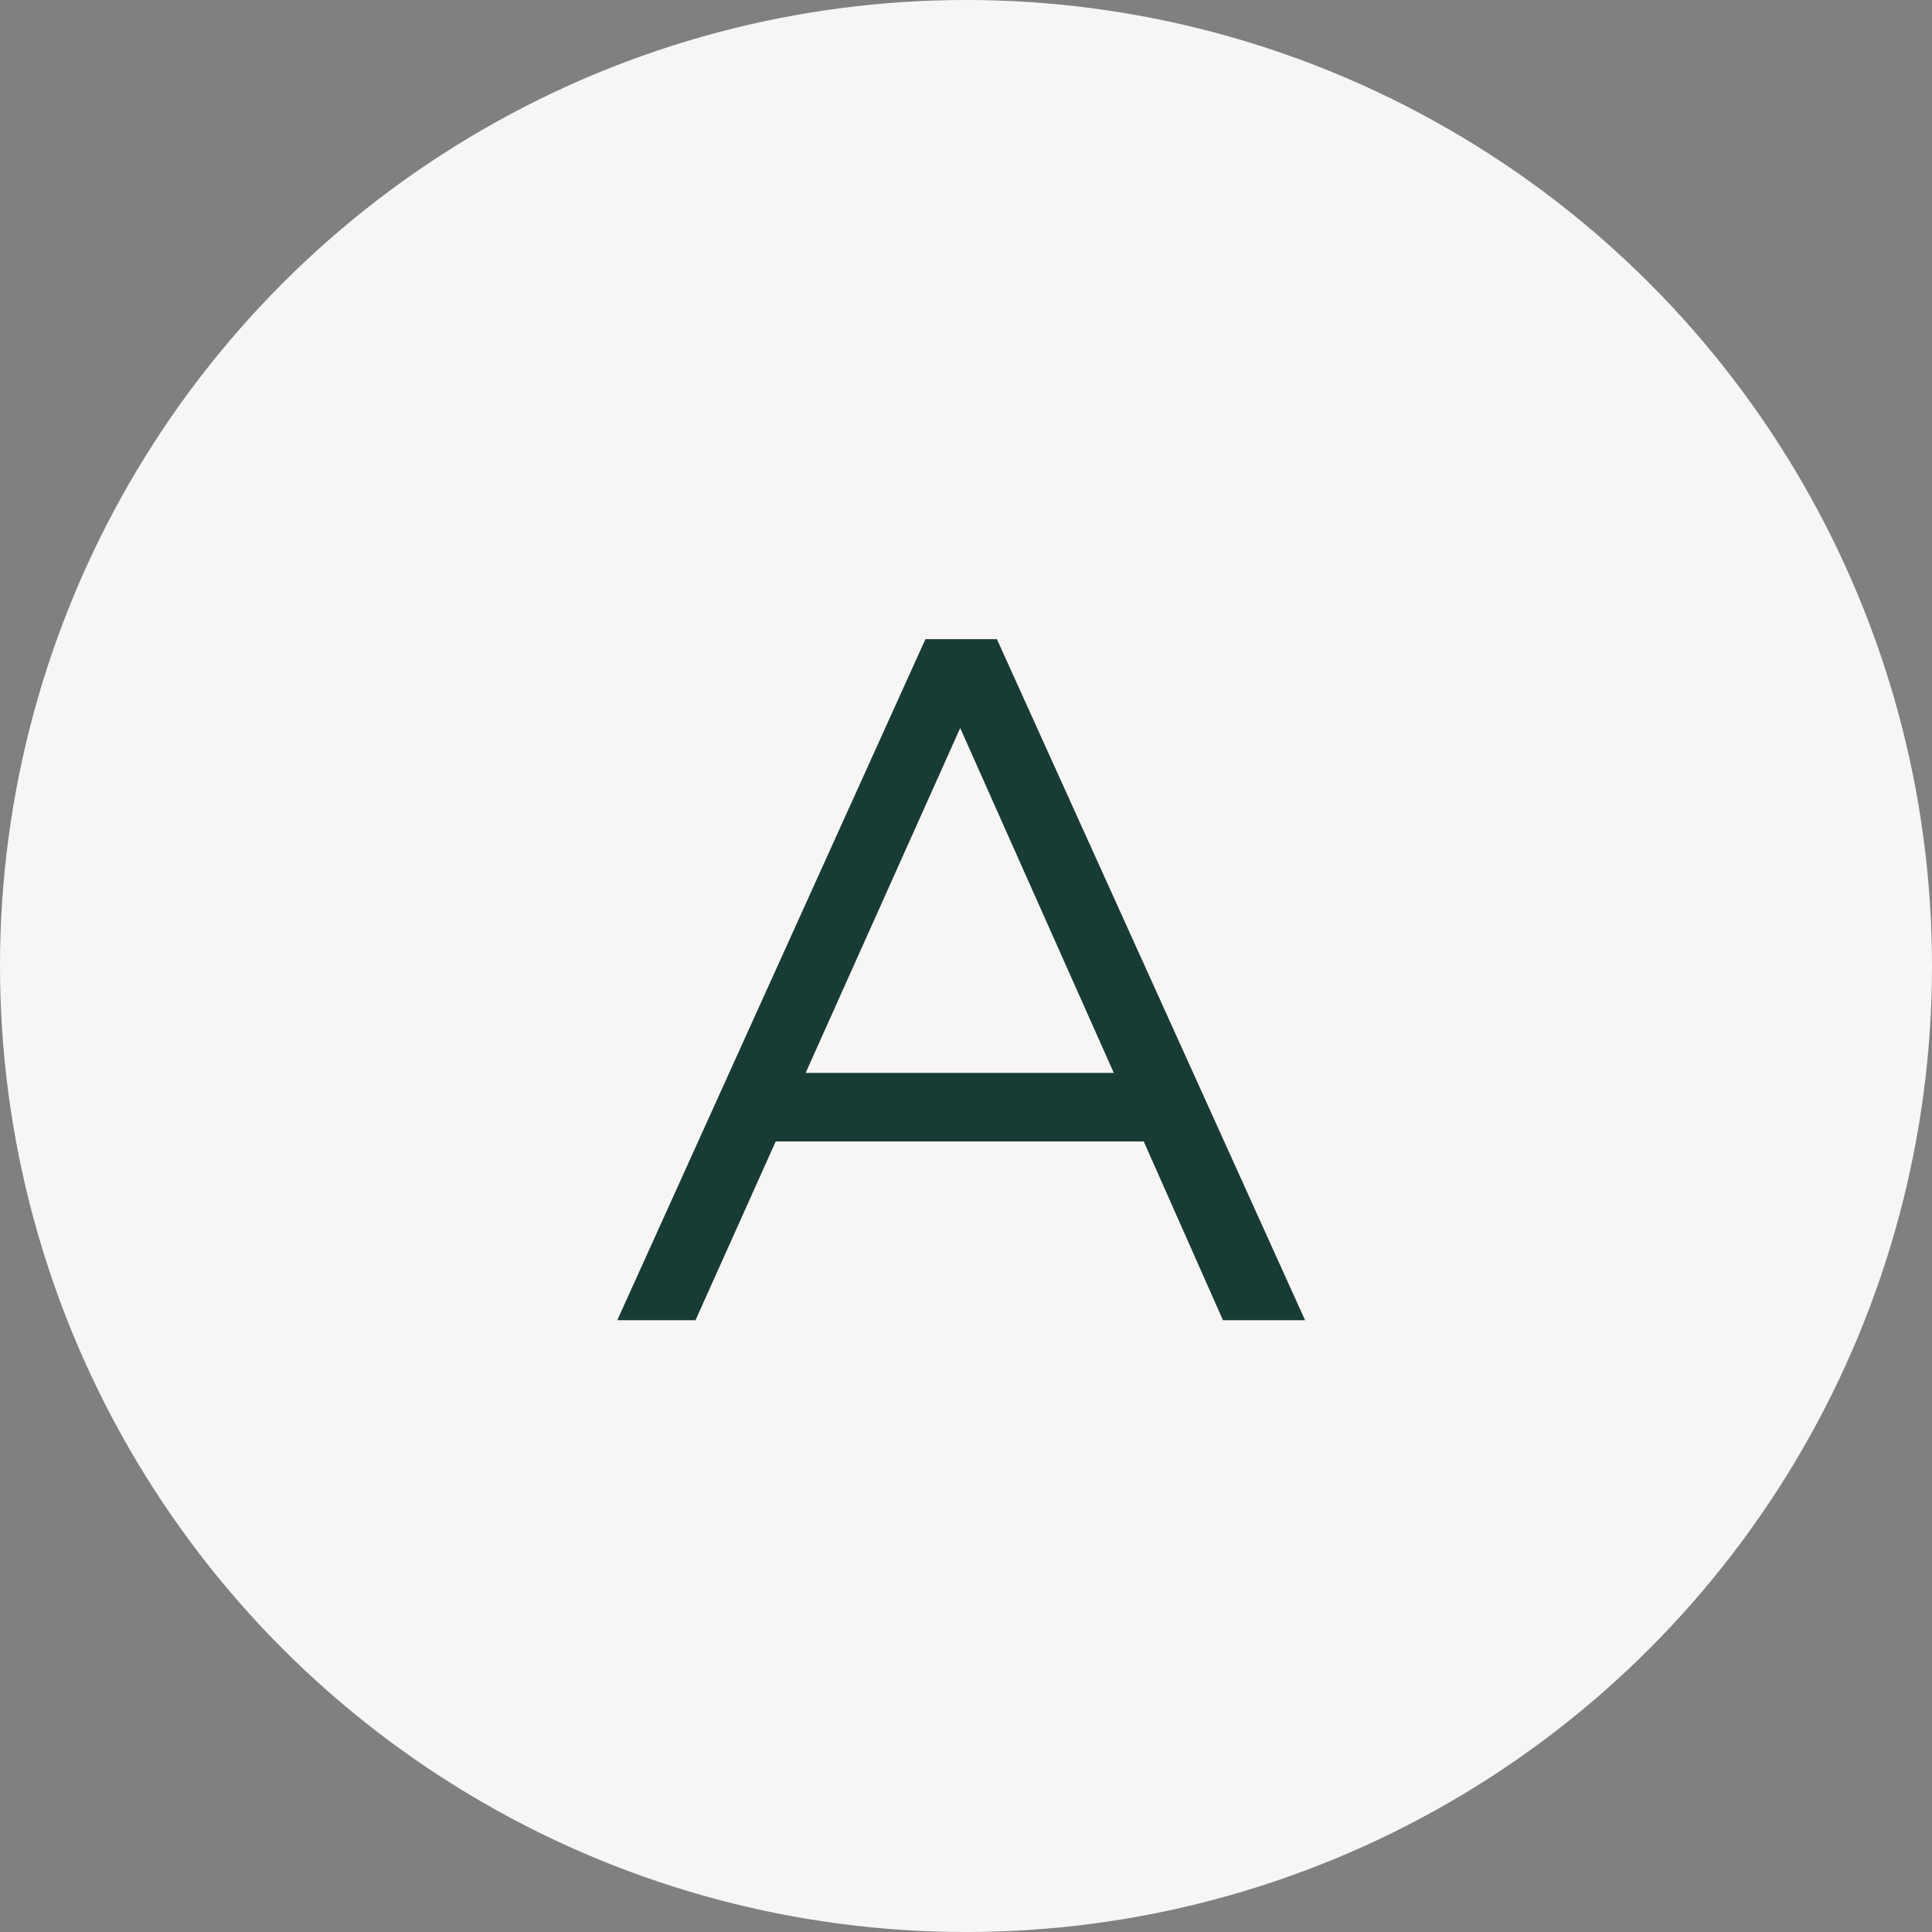
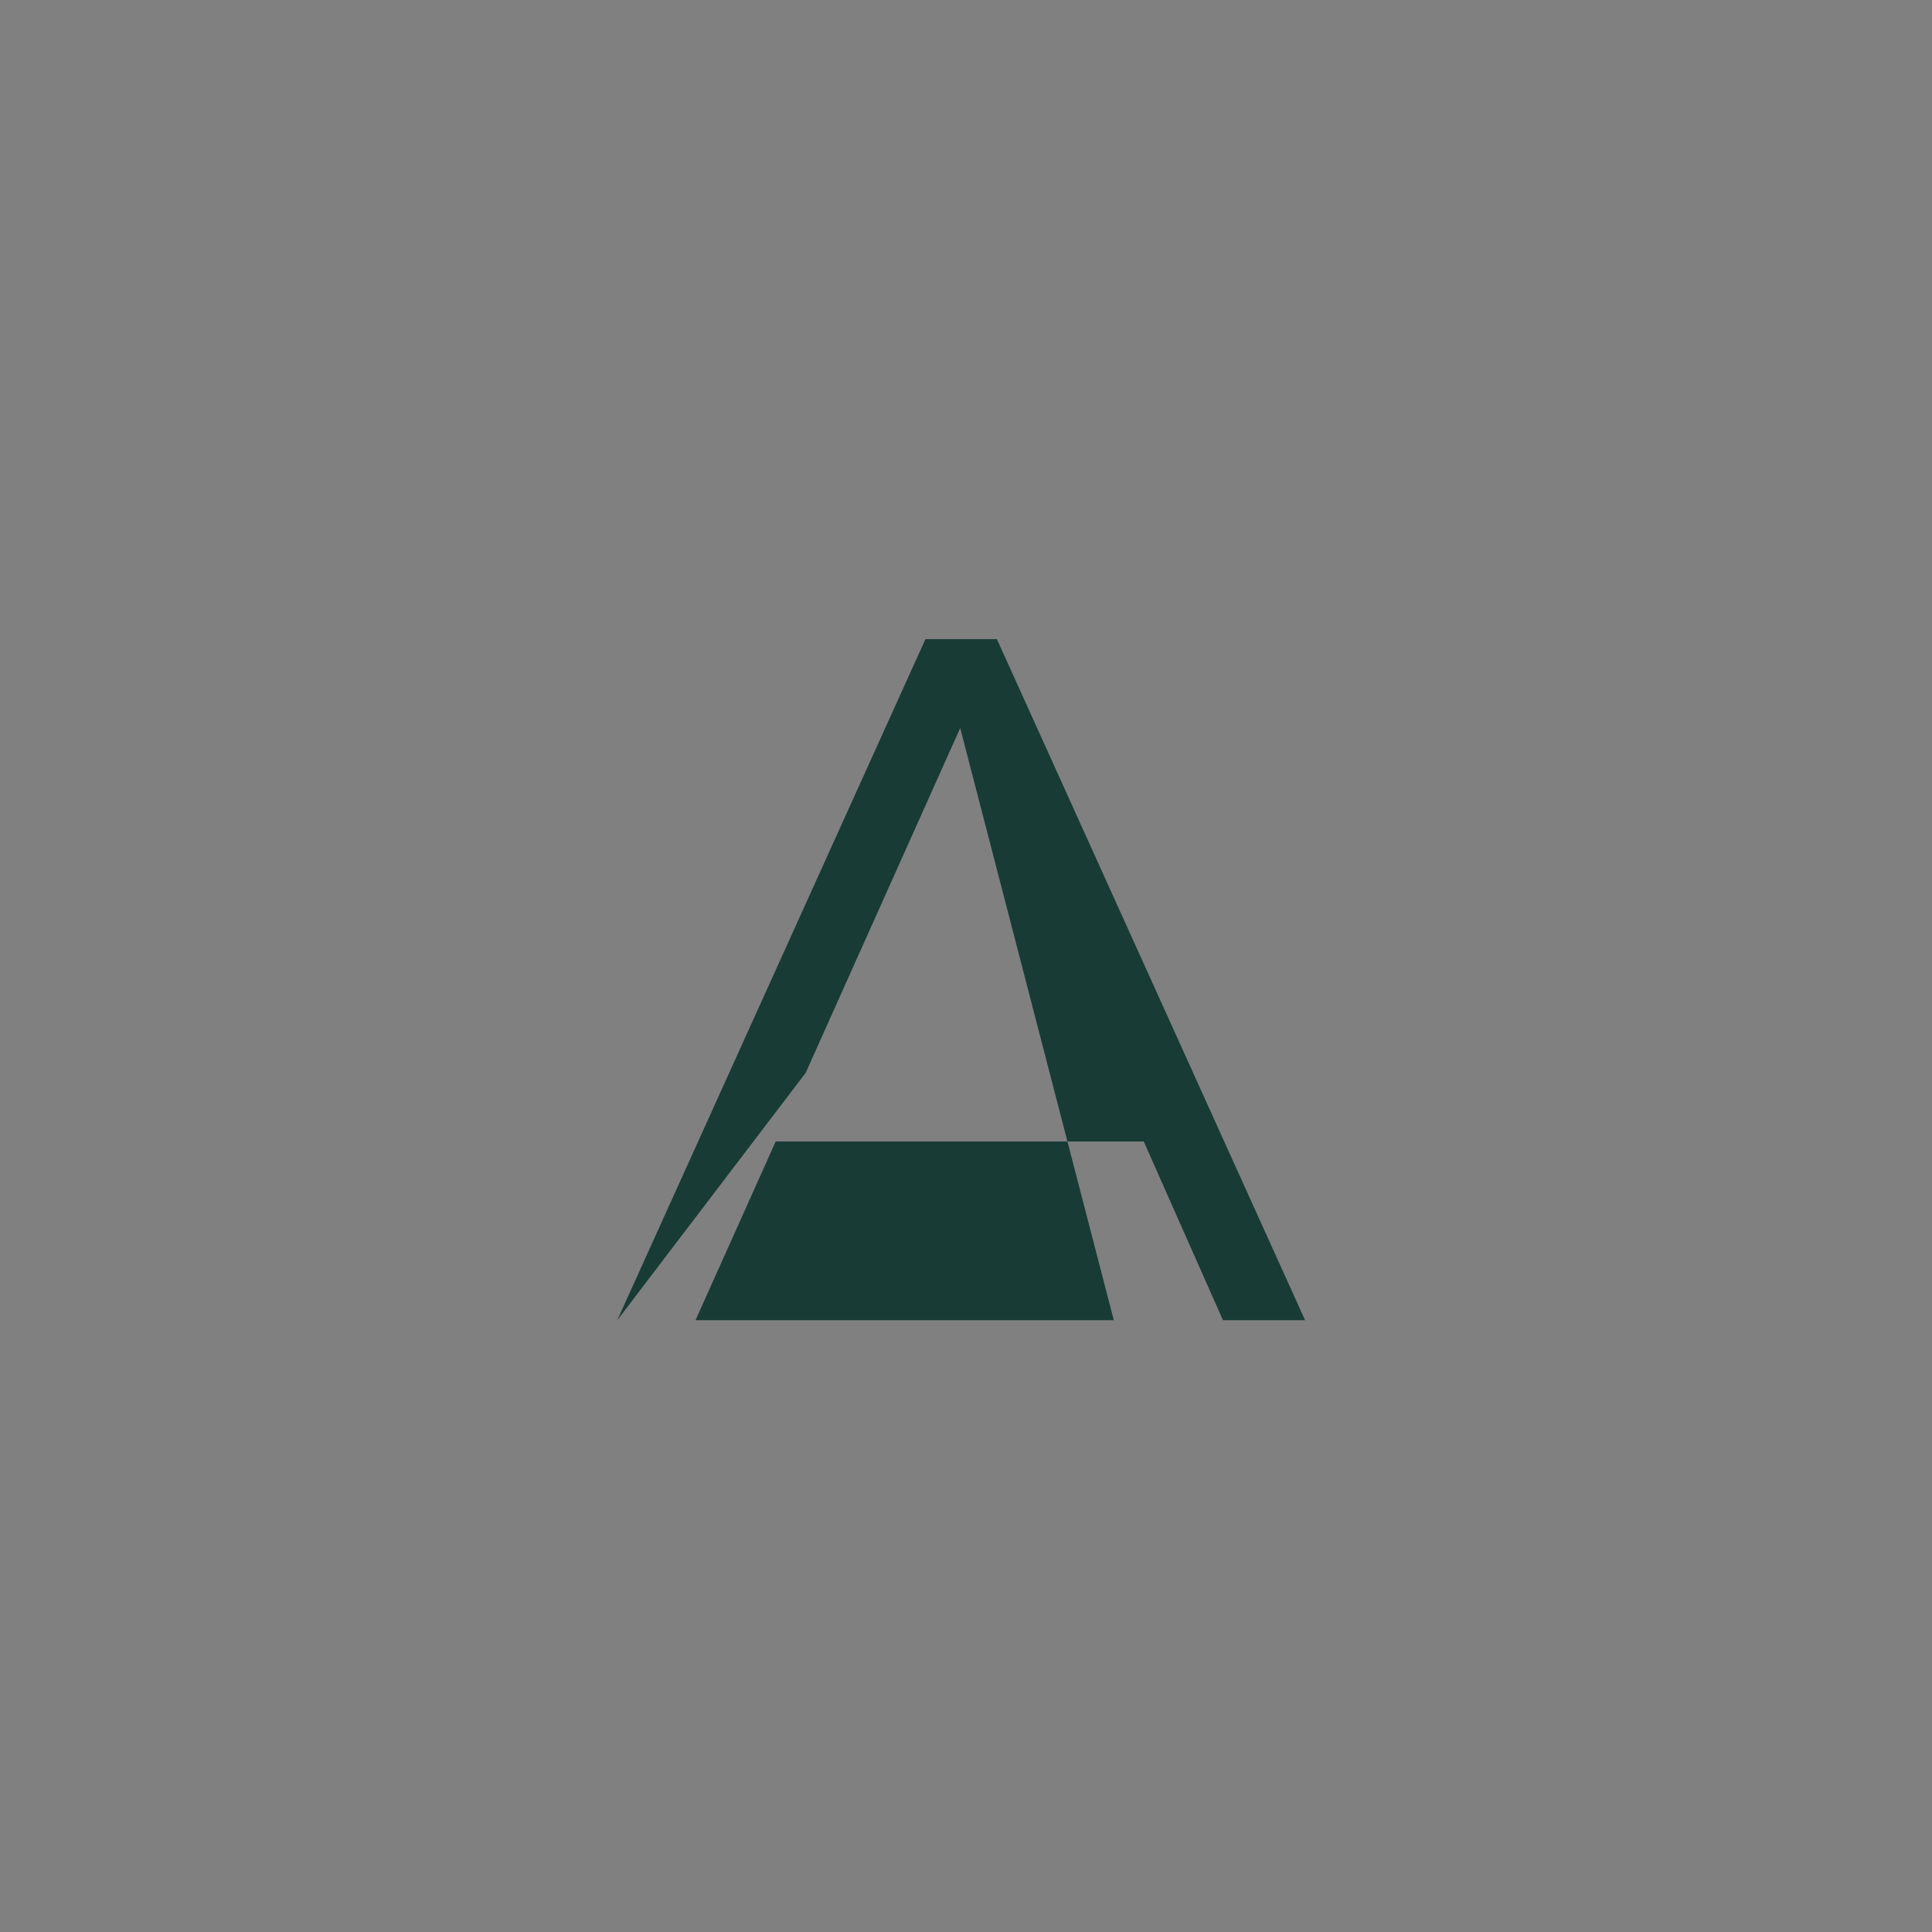
<svg xmlns="http://www.w3.org/2000/svg" width="60" height="60" viewBox="0 0 60 60" fill="none">
  <rect x="0" y="0" width="60" height="60" fill="#808080" stroke="none" />
-   <circle cx="30" cy="30" r="30" fill="#F8F6F5" />
-   <path d="M19.17 41L28.74 19.85H30.96L40.53 41H37.98L35.52 35.45H24.09L21.6 41H19.17ZM25.02 33.32H34.59L29.82 22.61L25.02 33.32Z" fill="#183B35" />
+   <path d="M19.17 41L28.74 19.85H30.96L40.53 41H37.98L35.52 35.45H24.09L21.6 41H19.17ZH34.59L29.82 22.61L25.02 33.32Z" fill="#183B35" />
</svg>